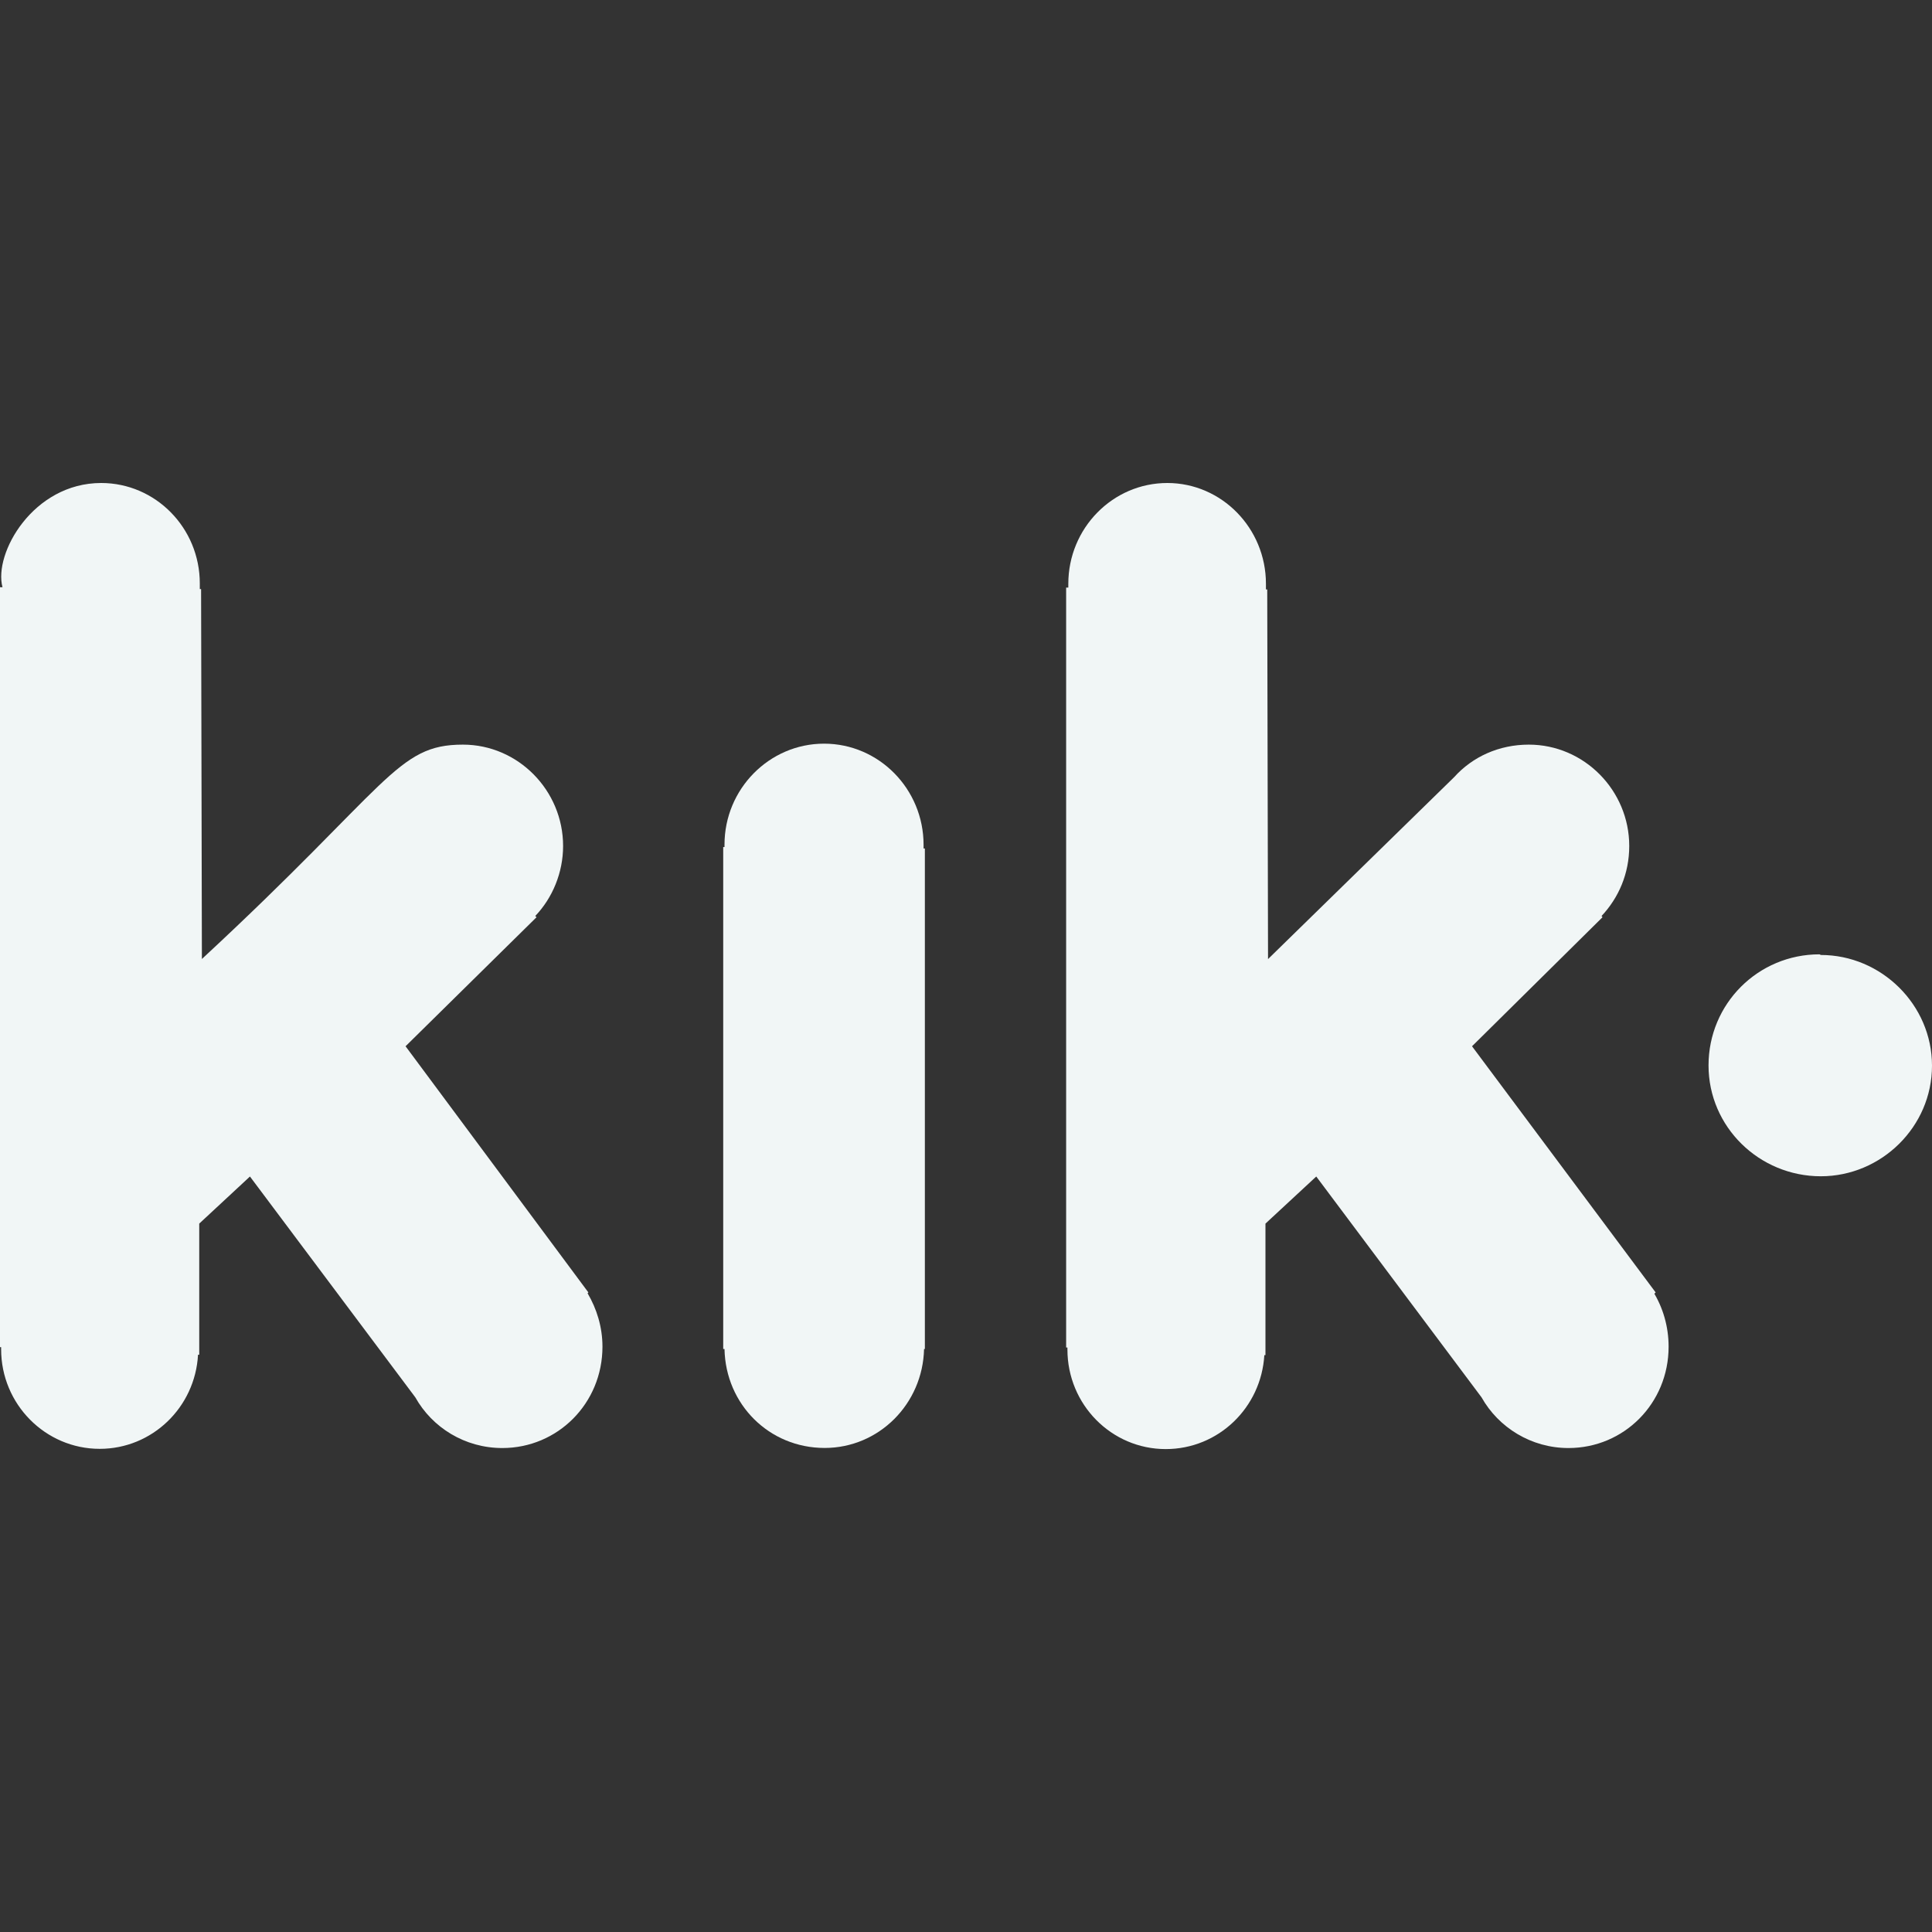
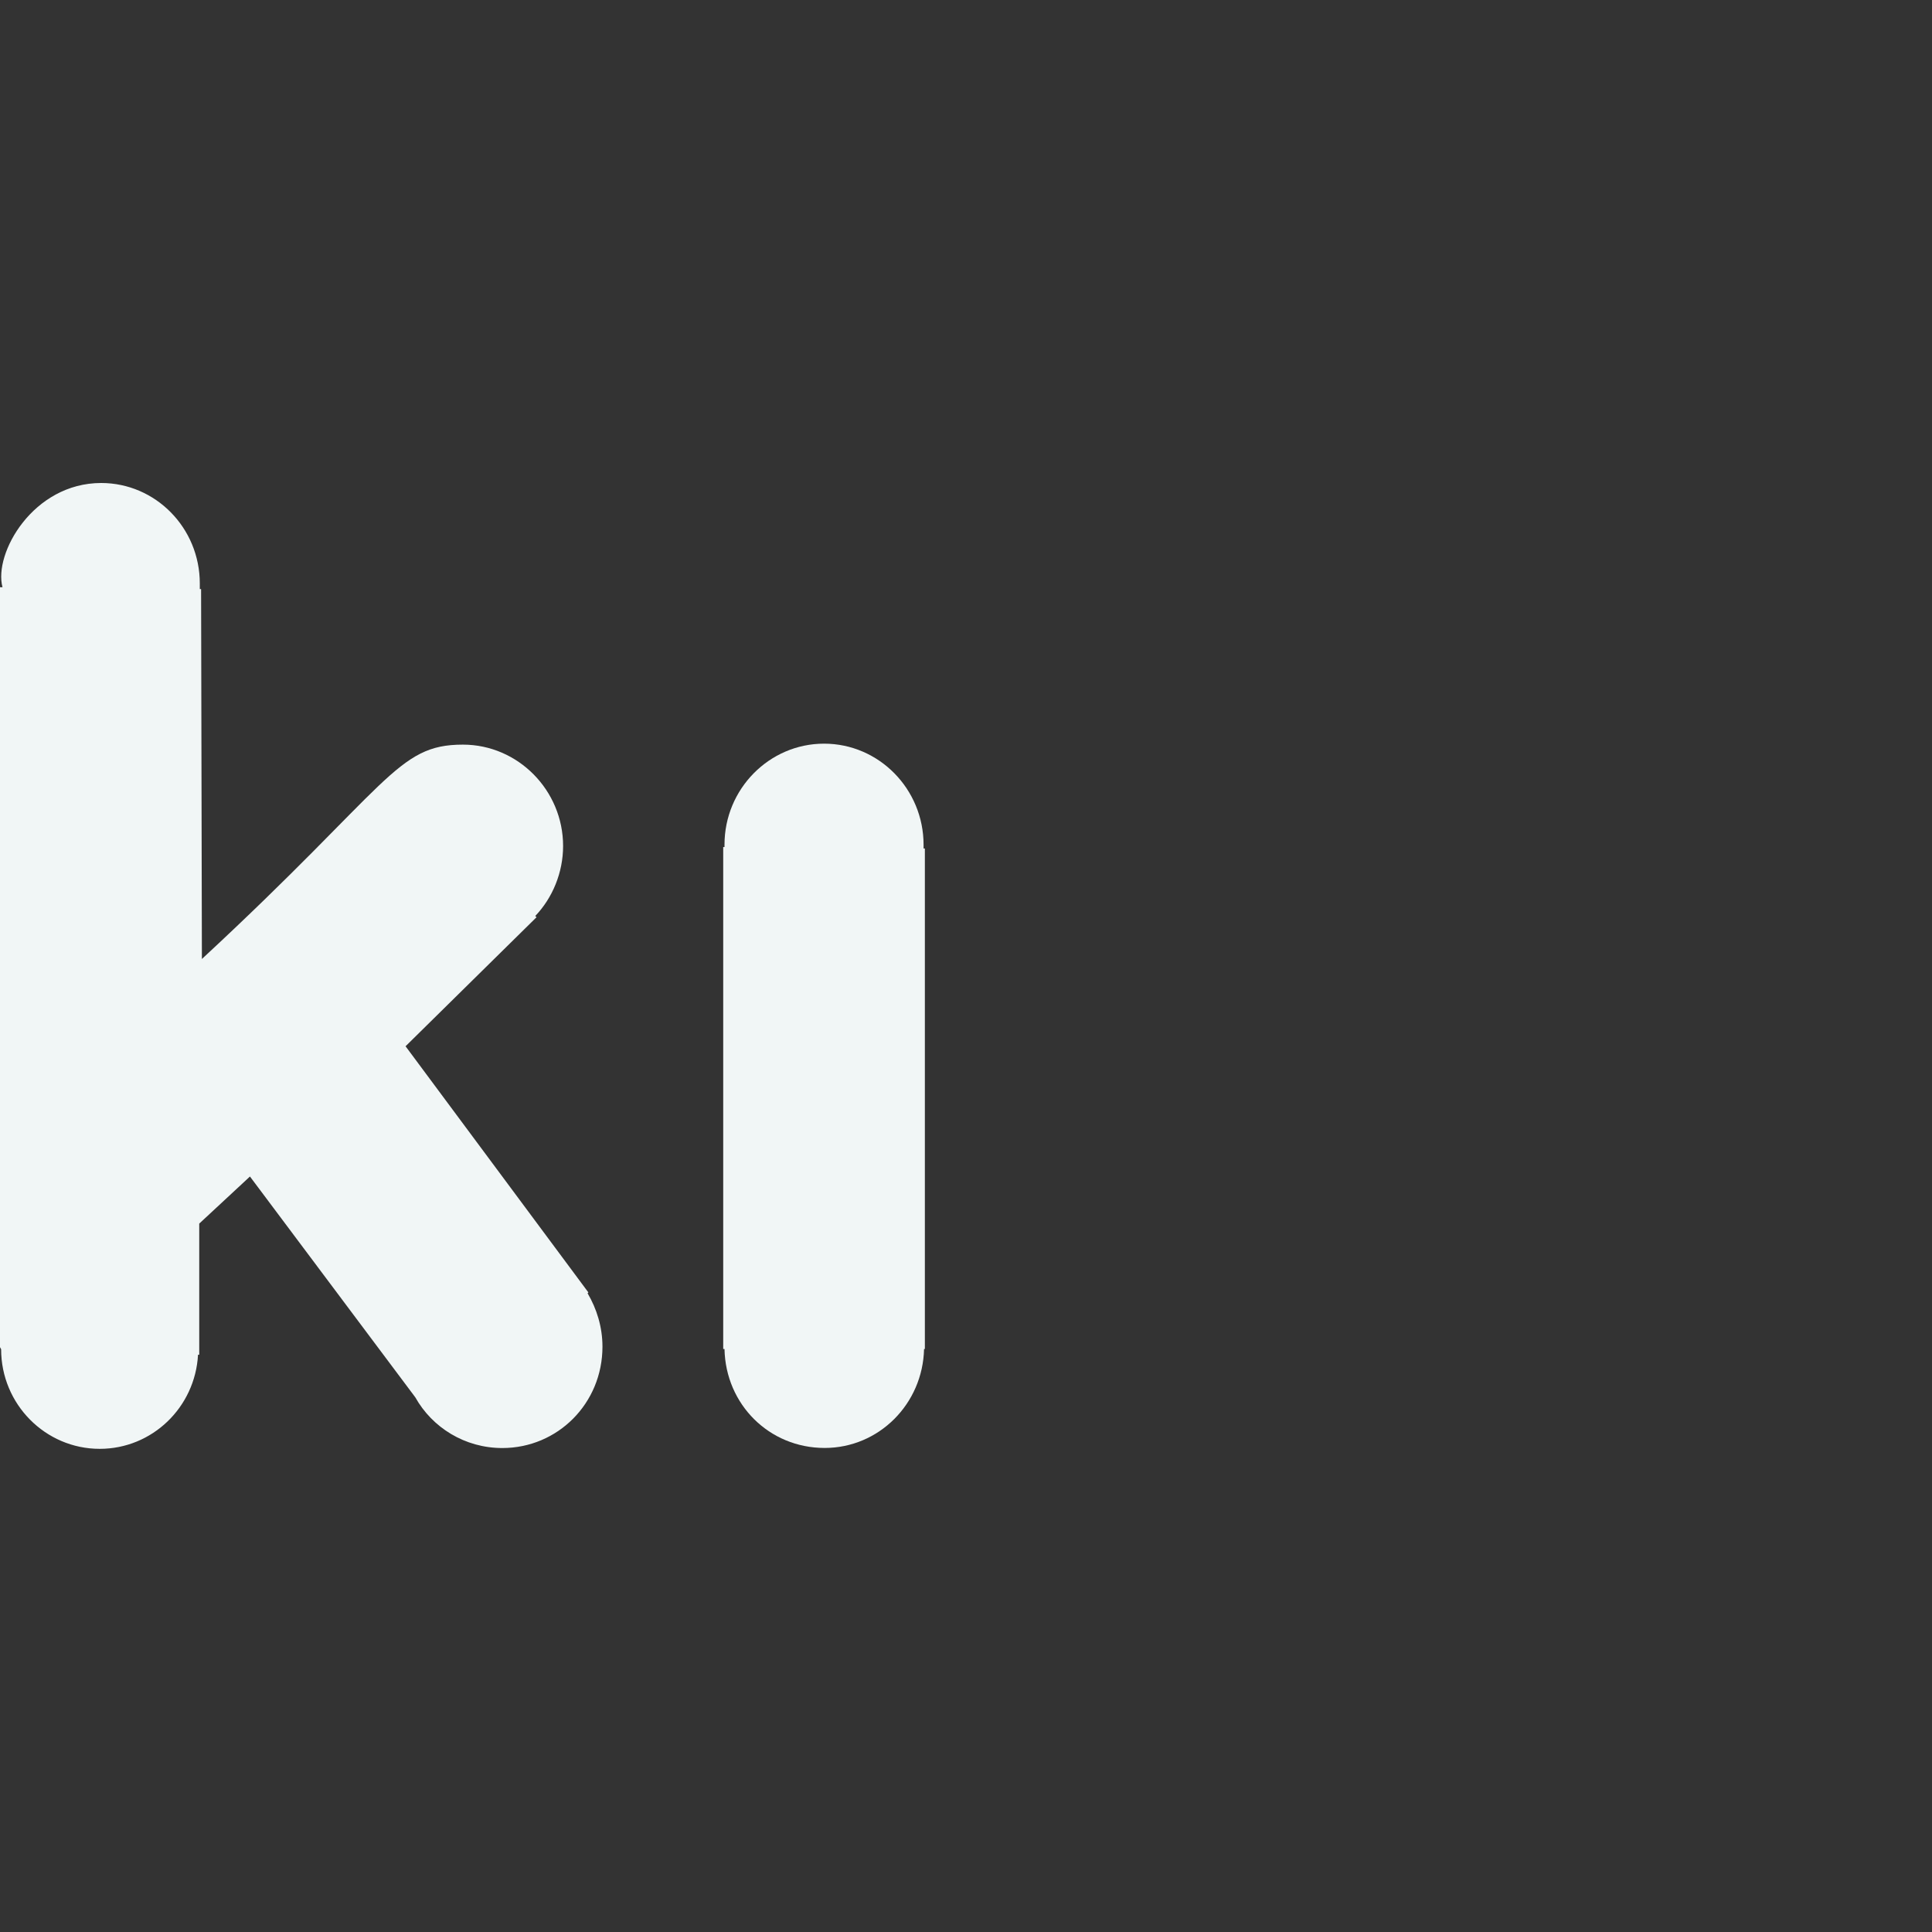
<svg xmlns="http://www.w3.org/2000/svg" id="Bold" enable-background="new 0 0 24 24" height="512px" viewBox="0 0 24 24" width="512px">
  <rect x="0" y="0" width="24" height="24" fill="#333333" stroke="none" />
  <g>
    <path d="m10.237 9.238c-.681 0-1.237.563-1.237 1.255v.029h-.016v6.236h.016c.014.688.555 1.229 1.244 1.229.674 0 1.219-.547 1.235-1.229h.01v-6.218h-.016v-.045c0-.694-.555-1.257-1.236-1.257z" data-original="#000000" class="active-path" data-old_color="#000000" fill="#F1F6F6" />
-     <path d="m22.619 11.863-.016-.008c-.764 0-1.379.614-1.379 1.38 0 .763.629 1.377 1.395 1.377.75 0 1.381-.614 1.381-1.374 0-.758-.631-1.375-1.381-1.375z" data-original="#000000" class="active-path" data-old_color="#000000" fill="#F1F6F6" />
-     <path d="m14.501 6c-.679 0-1.23.562-1.23 1.252v.047h-.027v9.44h.016v.025c0 .684.547 1.237 1.221 1.237.655 0 1.186-.515 1.225-1.167h.014v-1.634l.631-.585 2.053 2.743c.211.375.617.63 1.08.63.691 0 1.244-.556 1.244-1.259 0-.254-.072-.49-.193-.685l.016.027.016-.016-2.281-3.058 1.621-1.603-.012-.015c.211-.225.344-.524.344-.87 0-.689-.559-1.259-1.248-1.259-.369 0-.699.15-.928.405l-2.311 2.259-.01-4.592h-.016v-.07c0-.691-.551-1.252-1.225-1.252z" data-original="#000000" class="active-path" data-old_color="#000000" fill="#F1F6F6" />
-     <path d="m.014 16.761c0 .682.549 1.237 1.225 1.237.651 0 1.185-.515 1.221-1.169h.015v-1.629l.63-.585 2.054 2.743c.21.375.615.63 1.081.63.689 0 1.244-.556 1.244-1.259 0-.245-.072-.473-.185-.664l.01-.01-2.271-3.058 1.627-1.603-.016-.015c.215-.225.346-.54.346-.87 0-.689-.558-1.259-1.245-1.259-.827 0-.904.496-3.242 2.663l-.01-4.595h-.016v-.07c0-.69-.55-1.248-1.225-1.248-.846 0-1.339.874-1.226 1.295h-.031v9.44h.014z" data-original="#000000" class="active-path" data-old_color="#000000" fill="#F1F6F6" />
+     <path d="m.014 16.761c0 .682.549 1.237 1.225 1.237.651 0 1.185-.515 1.221-1.169h.015v-1.629l.63-.585 2.054 2.743c.21.375.615.63 1.081.63.689 0 1.244-.556 1.244-1.259 0-.245-.072-.473-.185-.664l.01-.01-2.271-3.058 1.627-1.603-.016-.015c.215-.225.346-.54.346-.87 0-.689-.558-1.259-1.245-1.259-.827 0-.904.496-3.242 2.663l-.01-4.595h-.016v-.07c0-.69-.55-1.248-1.225-1.248-.846 0-1.339.874-1.226 1.295h-.031v9.44z" data-original="#000000" class="active-path" data-old_color="#000000" fill="#F1F6F6" />
  </g>
</svg>